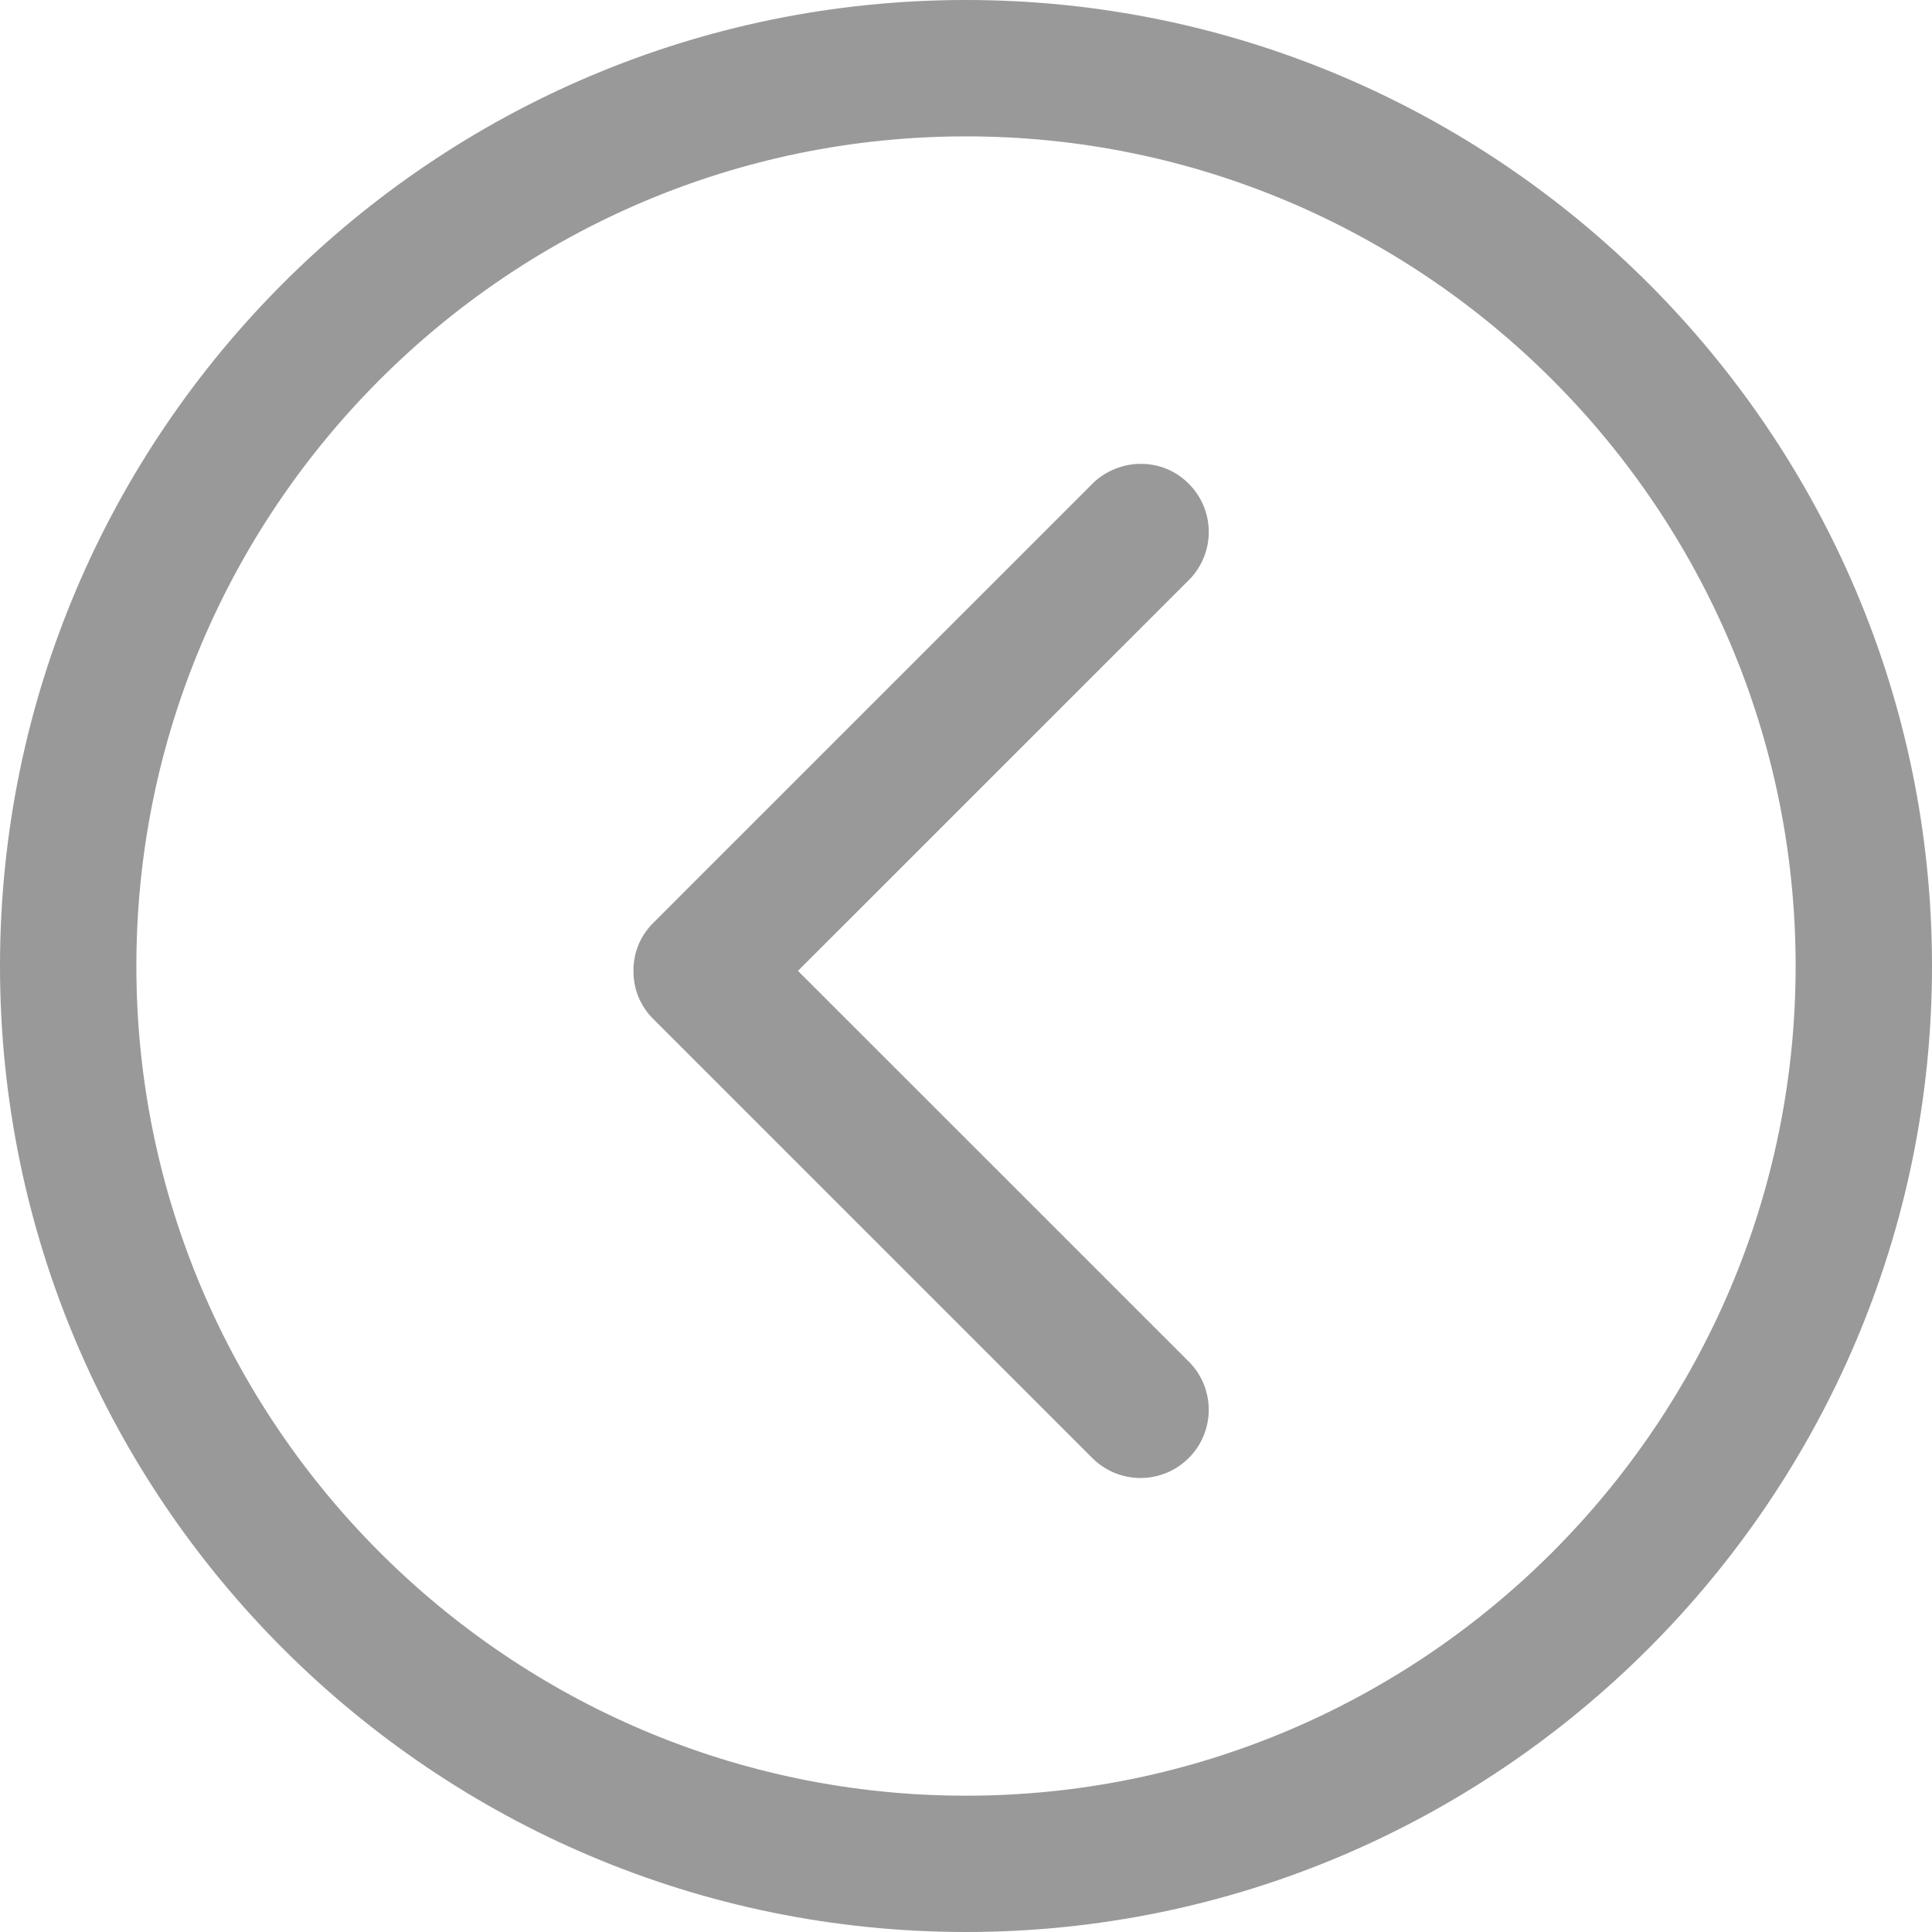
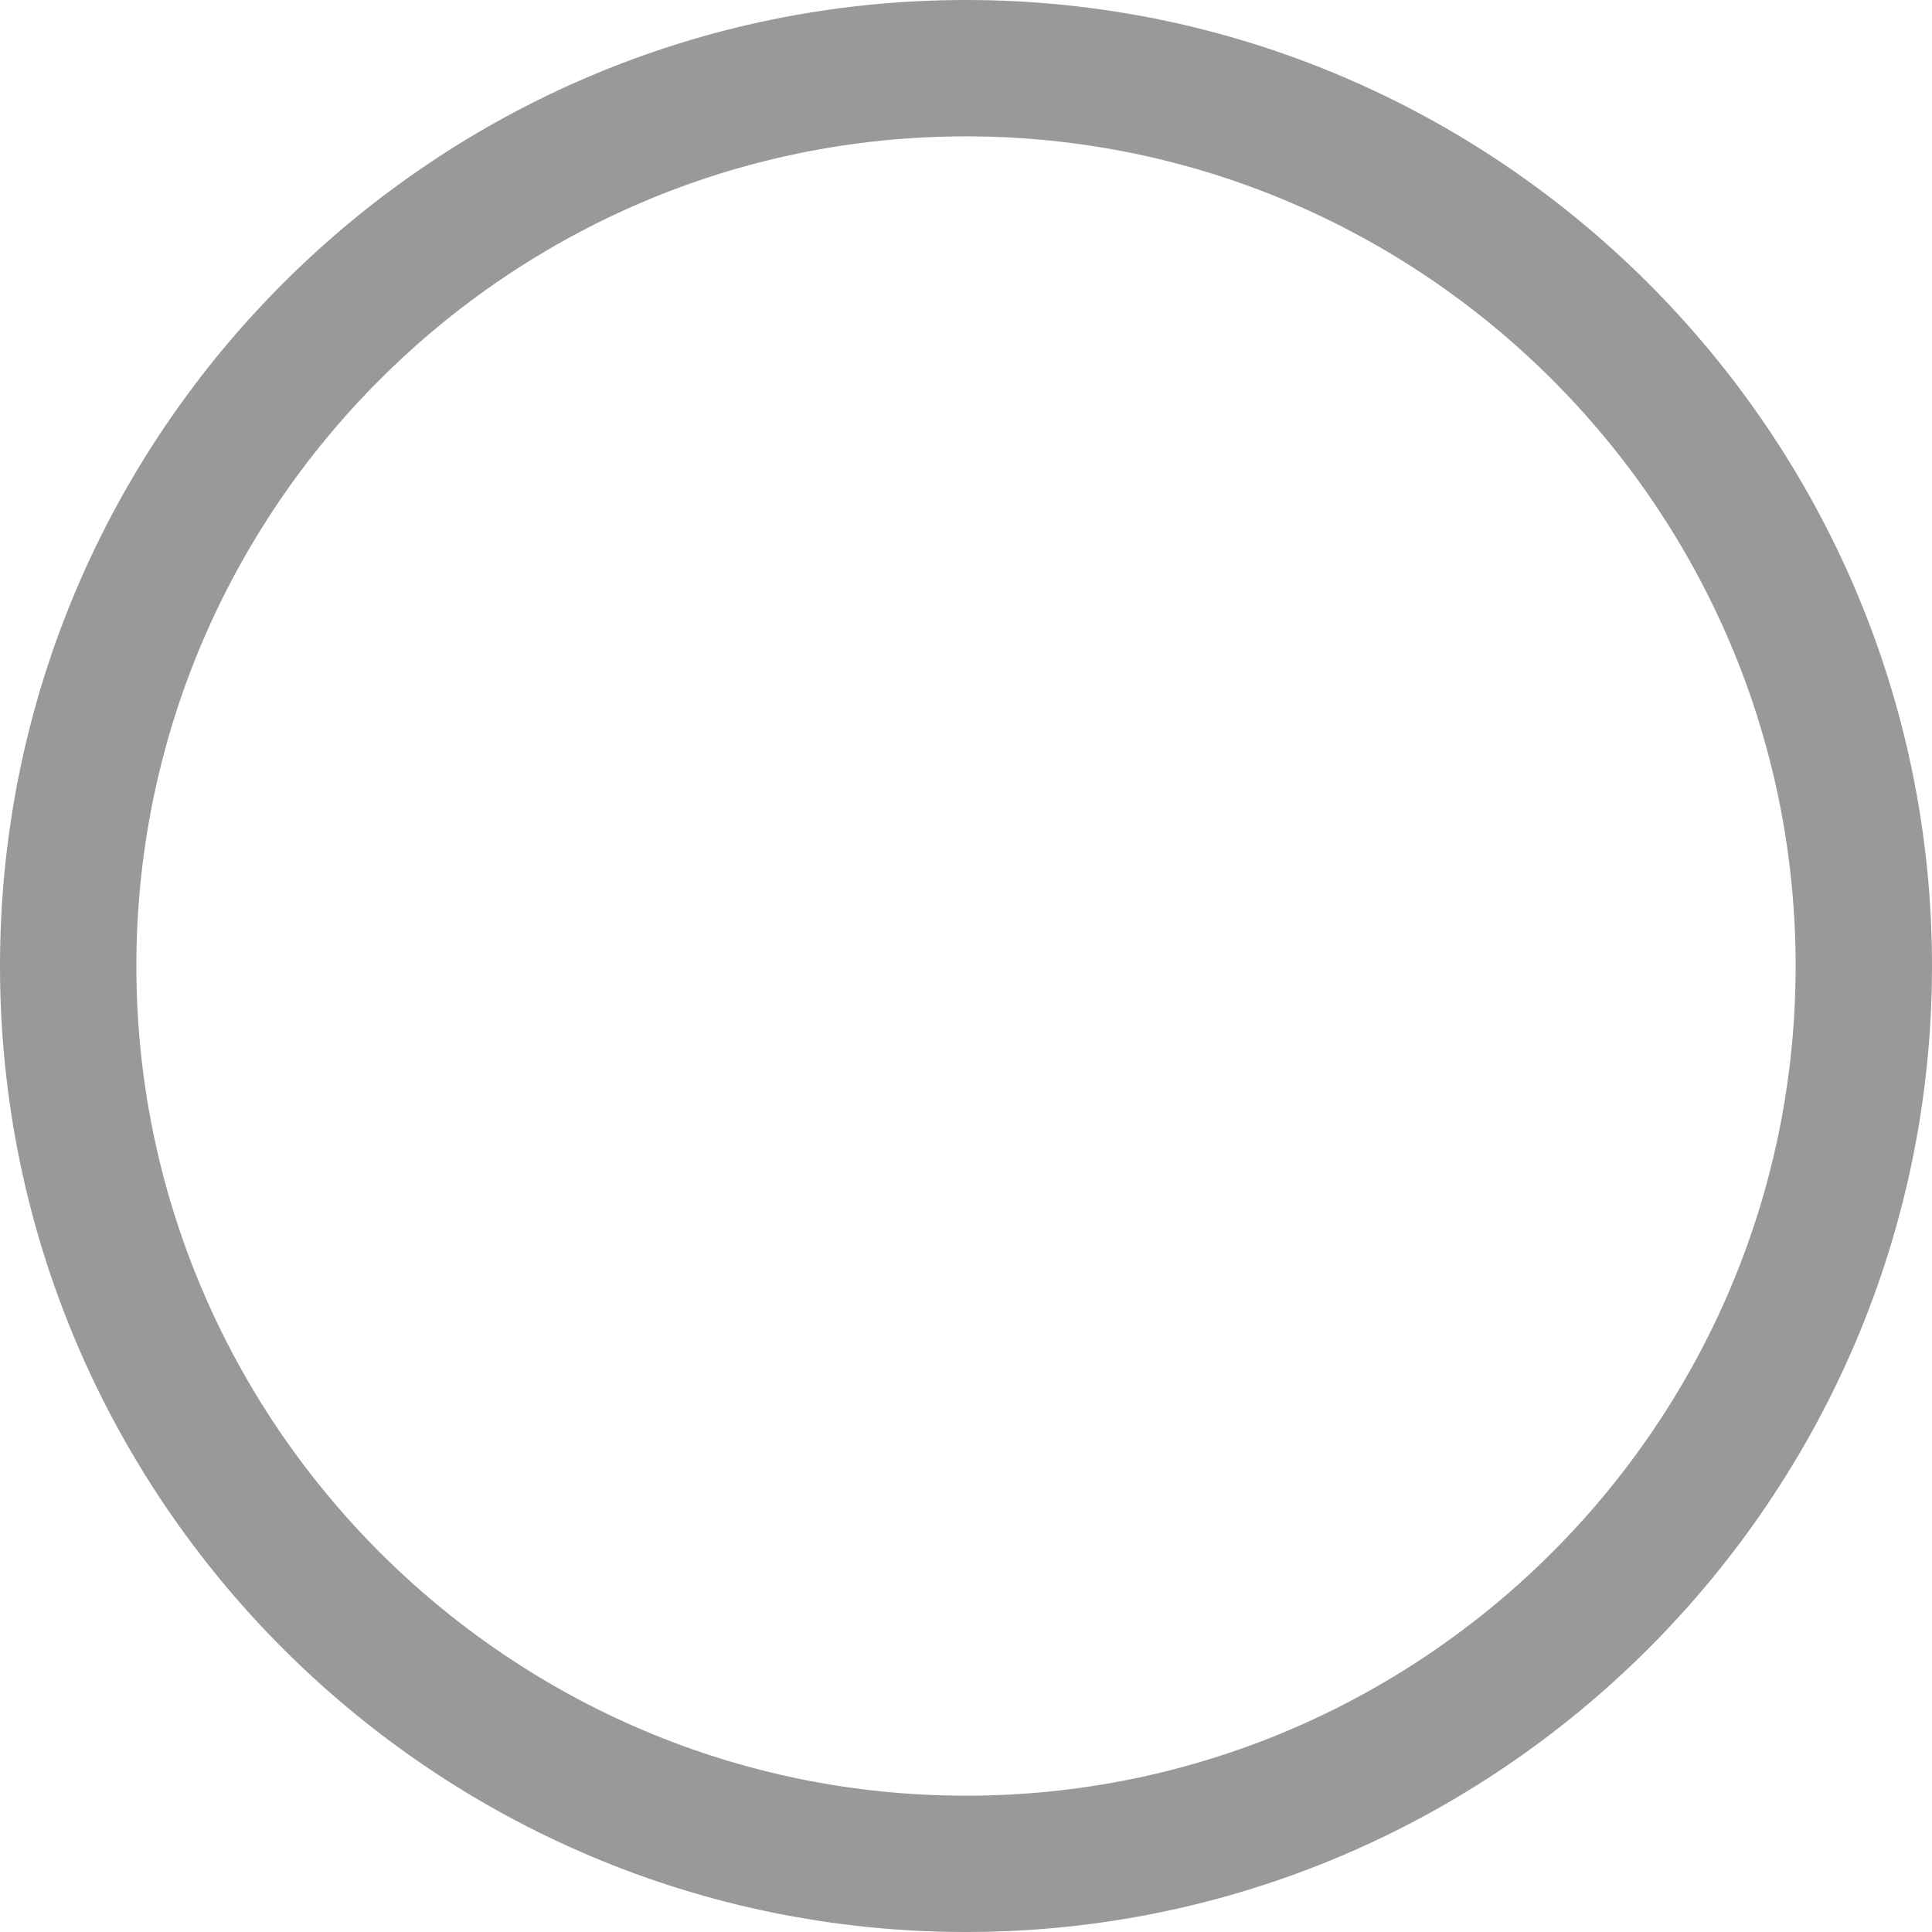
<svg xmlns="http://www.w3.org/2000/svg" width="31" height="31">
  <path fill="#999" d="M15.5 0C6.963 0 0 6.937 0 15.5S6.963 31 15.5 31 31 24.037 31 15.5 24.037 0 15.5 0zm0 28.813c-7.336 0-13.312-5.977-13.312-13.313 0-7.337 5.976-13.312 13.312-13.312S28.812 8.163 28.812 15.5c0 7.336-5.976 13.313-13.312 13.313z" />
-   <path fill="#999" d="M19.075 7.763a1.07 1.07 0 0 0-.774-.32c-.267 0-.56.106-.774.32l-7.043 7.043c-.213.213-.32.48-.32.773 0 .293.107.561.32.773l7.043 7.043a1.094 1.094 0 1 0 1.547-1.548l-6.27-6.269 6.27-6.269a1.092 1.092 0 0 0 .001-1.546z" />
</svg>